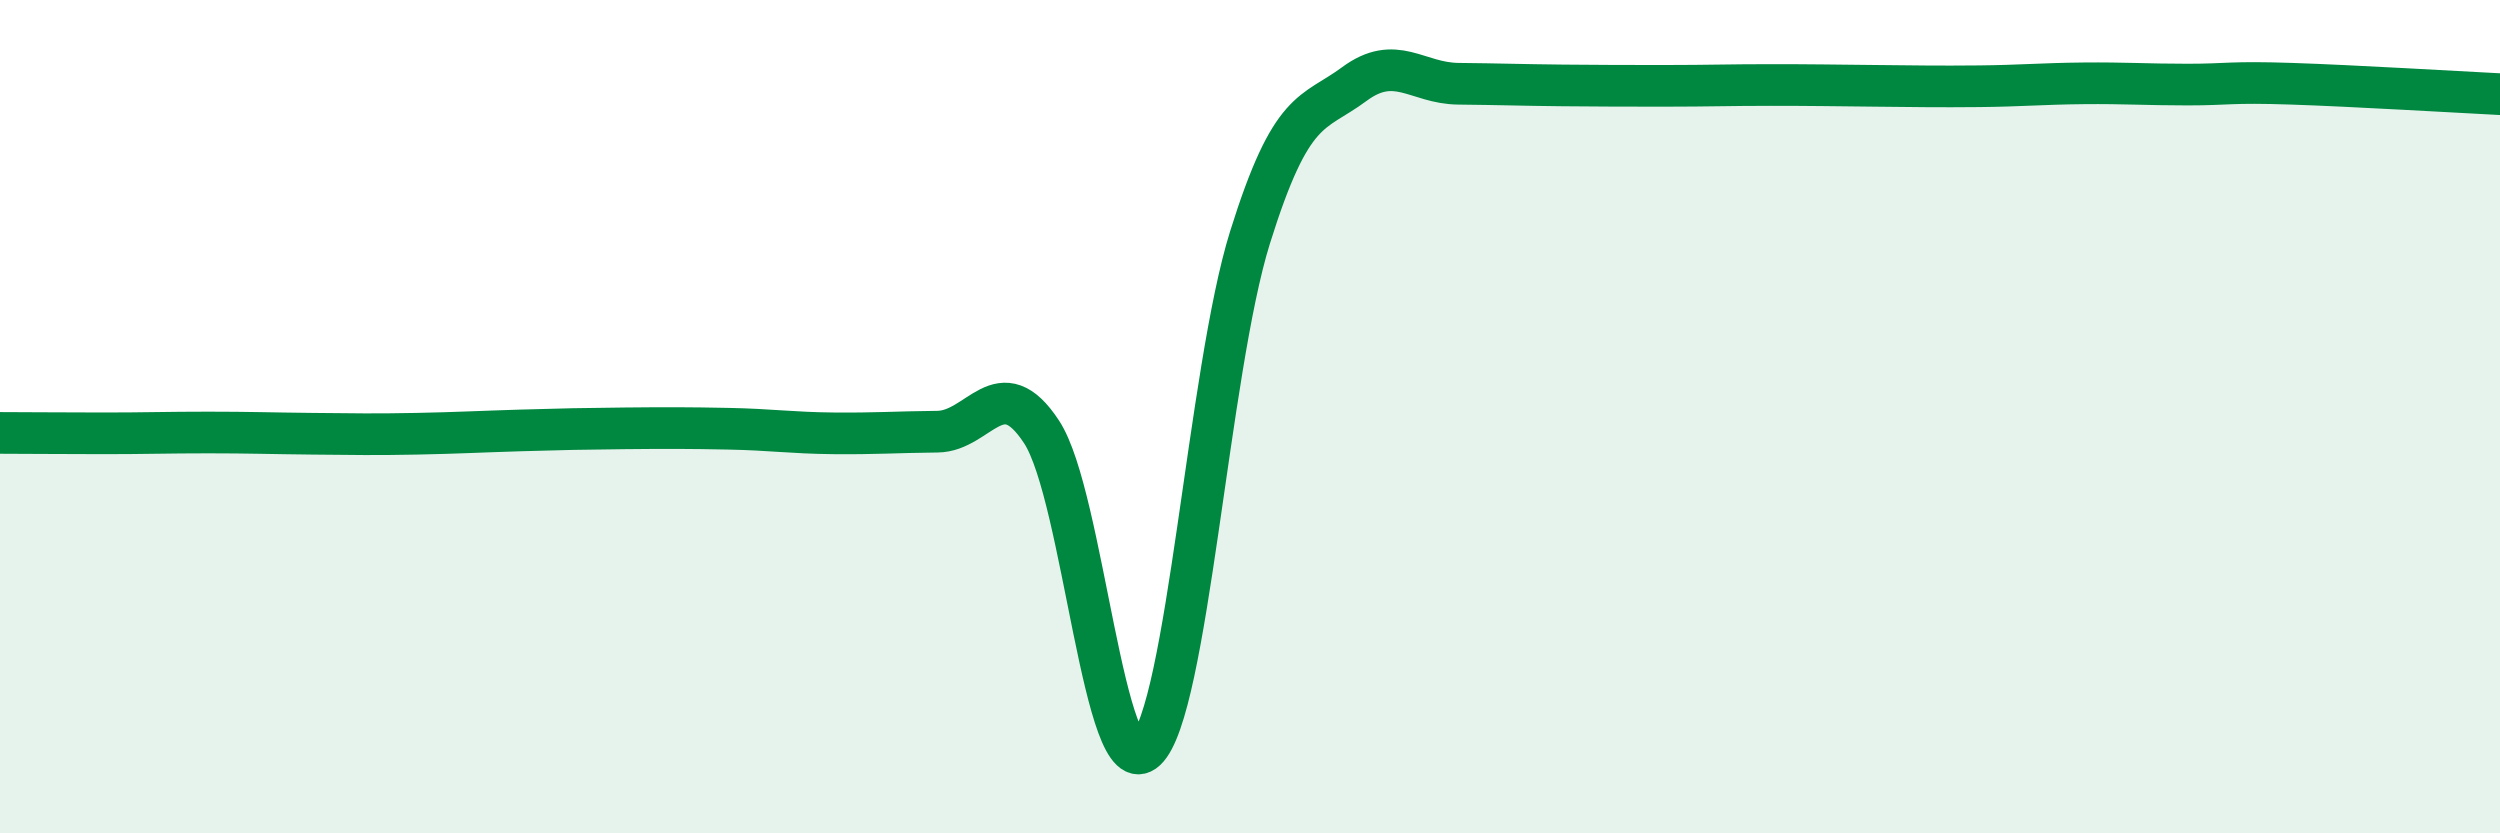
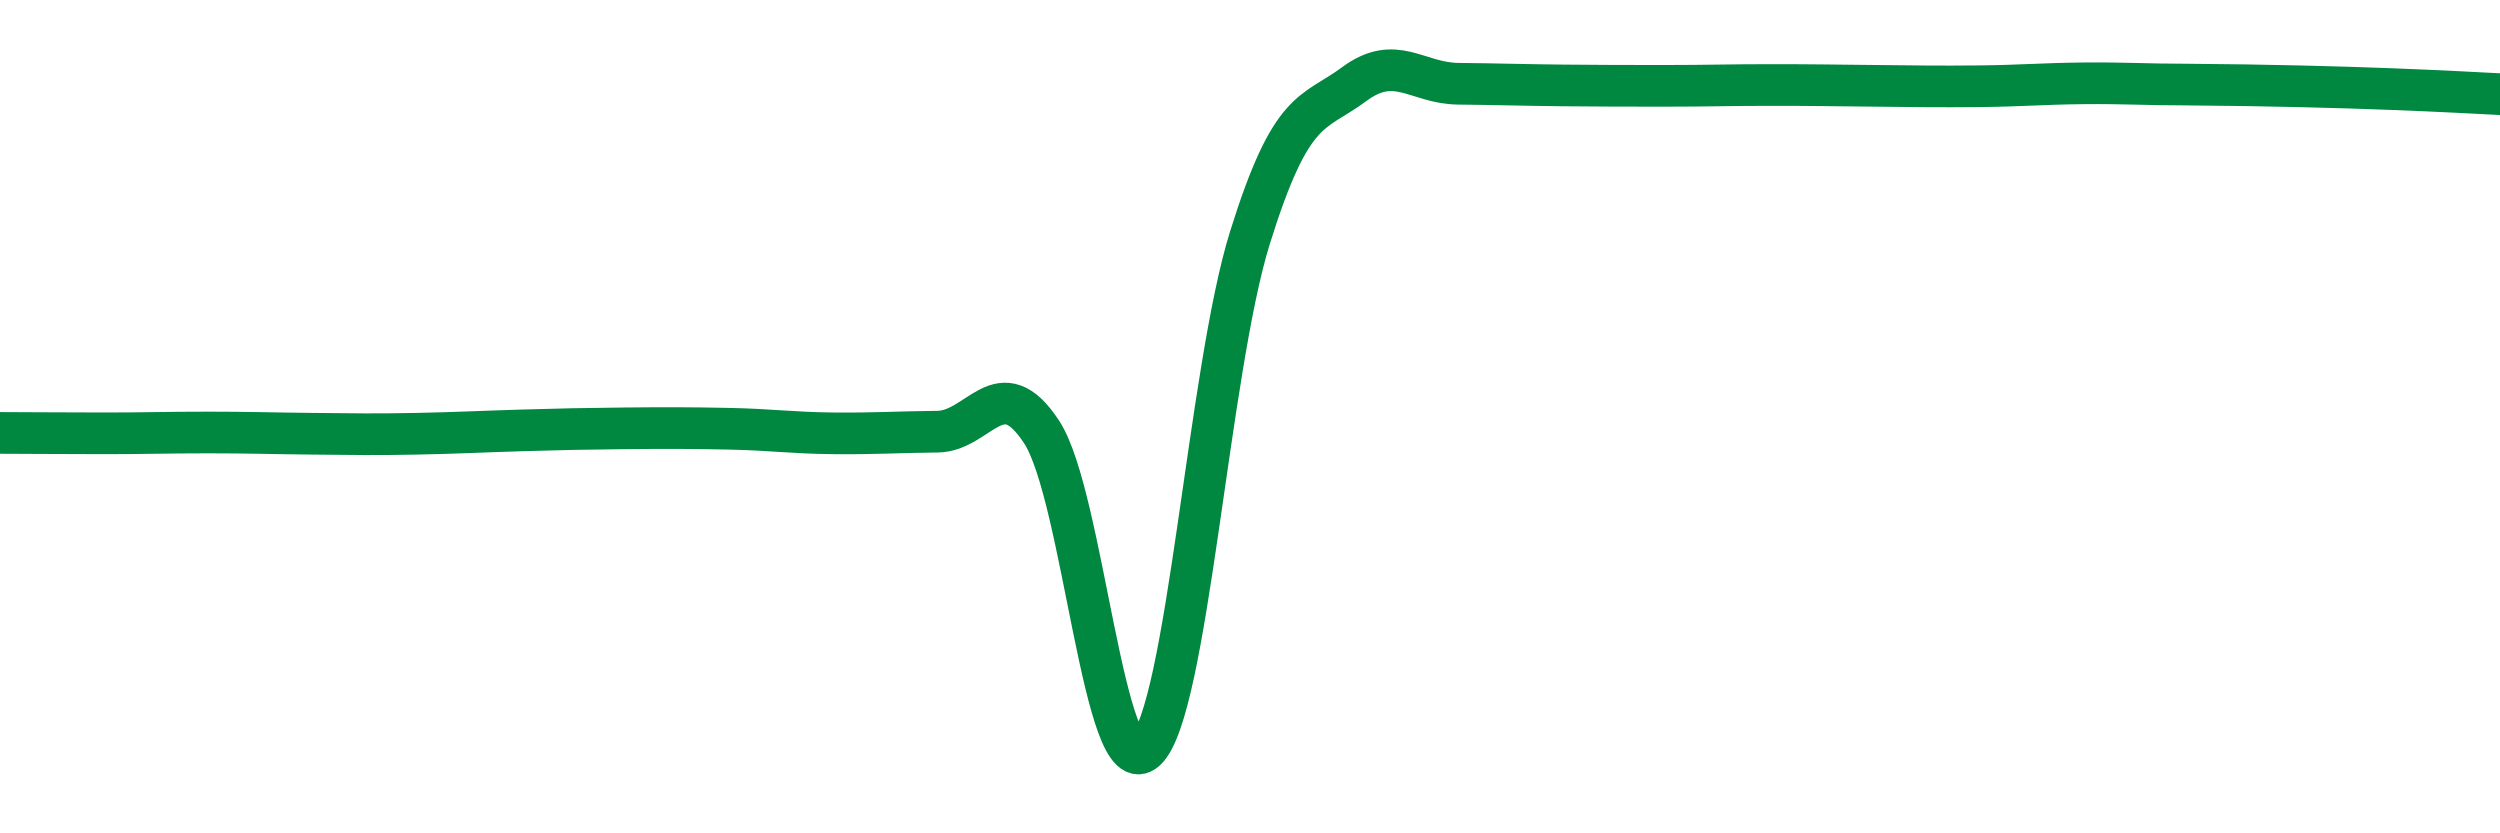
<svg xmlns="http://www.w3.org/2000/svg" width="60" height="20" viewBox="0 0 60 20">
-   <path d="M 0,10.39 C 0.5,10.39 1.5,10.4 2.5,10.4 C 3.5,10.4 4,10.38 5,10.38 C 6,10.38 6.5,10.4 7.5,10.41 C 8.5,10.42 9,10.43 10,10.41 C 11,10.39 11.5,10.36 12.5,10.33 C 13.5,10.3 14,10.29 15,10.28 C 16,10.27 16.5,10.27 17.5,10.29 C 18.5,10.31 19,10.39 20,10.4 C 21,10.41 21.5,10.37 22.5,10.36 C 23.5,10.35 24,8.84 25,10.37 C 26,11.9 26.5,18.93 27.5,18 C 28.5,17.07 29,8.9 30,5.7 C 31,2.5 31.5,2.76 32.5,2.02 C 33.5,1.28 34,2 35,2.01 C 36,2.02 36.5,2.04 37.5,2.05 C 38.5,2.06 39,2.06 40,2.06 C 41,2.06 41.5,2.04 42.5,2.04 C 43.5,2.04 44,2.05 45,2.06 C 46,2.07 46.5,2.08 47.5,2.07 C 48.5,2.06 49,2.01 50,2 C 51,1.99 51.5,2.03 52.5,2.03 C 53.5,2.03 53.5,1.96 55,2.01 C 56.5,2.06 59,2.21 60,2.26L60 20L0 20Z" fill="#008740" opacity="0.1" stroke-linecap="round" stroke-linejoin="round" />
-   <path d="M 0,10.39 C 0.5,10.39 1.5,10.4 2.5,10.4 C 3.5,10.4 4,10.38 5,10.38 C 6,10.38 6.5,10.4 7.5,10.41 C 8.5,10.42 9,10.43 10,10.41 C 11,10.39 11.5,10.36 12.5,10.33 C 13.5,10.3 14,10.29 15,10.28 C 16,10.27 16.5,10.27 17.5,10.29 C 18.5,10.31 19,10.39 20,10.4 C 21,10.41 21.5,10.37 22.5,10.36 C 23.5,10.35 24,8.84 25,10.37 C 26,11.9 26.5,18.93 27.5,18 C 28.5,17.07 29,8.9 30,5.7 C 31,2.5 31.5,2.76 32.5,2.02 C 33.5,1.28 34,2 35,2.01 C 36,2.02 36.5,2.04 37.5,2.05 C 38.5,2.06 39,2.06 40,2.06 C 41,2.06 41.5,2.04 42.5,2.04 C 43.5,2.04 44,2.05 45,2.06 C 46,2.07 46.5,2.08 47.5,2.07 C 48.5,2.06 49,2.01 50,2 C 51,1.99 51.5,2.03 52.5,2.03 C 53.5,2.03 53.5,1.96 55,2.01 C 56.5,2.06 59,2.21 60,2.26" stroke="#008740" stroke-width="1" fill="none" stroke-linecap="round" stroke-linejoin="round" />
+   <path d="M 0,10.39 C 0.5,10.39 1.5,10.4 2.5,10.4 C 3.5,10.4 4,10.38 5,10.38 C 6,10.38 6.5,10.4 7.5,10.41 C 8.5,10.42 9,10.43 10,10.41 C 11,10.39 11.5,10.36 12.5,10.33 C 13.5,10.3 14,10.29 15,10.28 C 16,10.27 16.5,10.27 17.5,10.29 C 18.5,10.31 19,10.39 20,10.4 C 21,10.41 21.5,10.37 22.5,10.36 C 23.5,10.35 24,8.84 25,10.37 C 26,11.9 26.5,18.93 27.5,18 C 28.5,17.07 29,8.9 30,5.7 C 31,2.5 31.5,2.76 32.5,2.02 C 33.5,1.28 34,2 35,2.01 C 36,2.02 36.5,2.04 37.5,2.05 C 38.5,2.06 39,2.06 40,2.06 C 41,2.06 41.5,2.04 42.5,2.04 C 43.5,2.04 44,2.05 45,2.06 C 46,2.07 46.5,2.08 47.5,2.07 C 48.5,2.06 49,2.01 50,2 C 51,1.99 51.5,2.03 52.5,2.03 C 56.5,2.06 59,2.21 60,2.26" stroke="#008740" stroke-width="1" fill="none" stroke-linecap="round" stroke-linejoin="round" />
</svg>